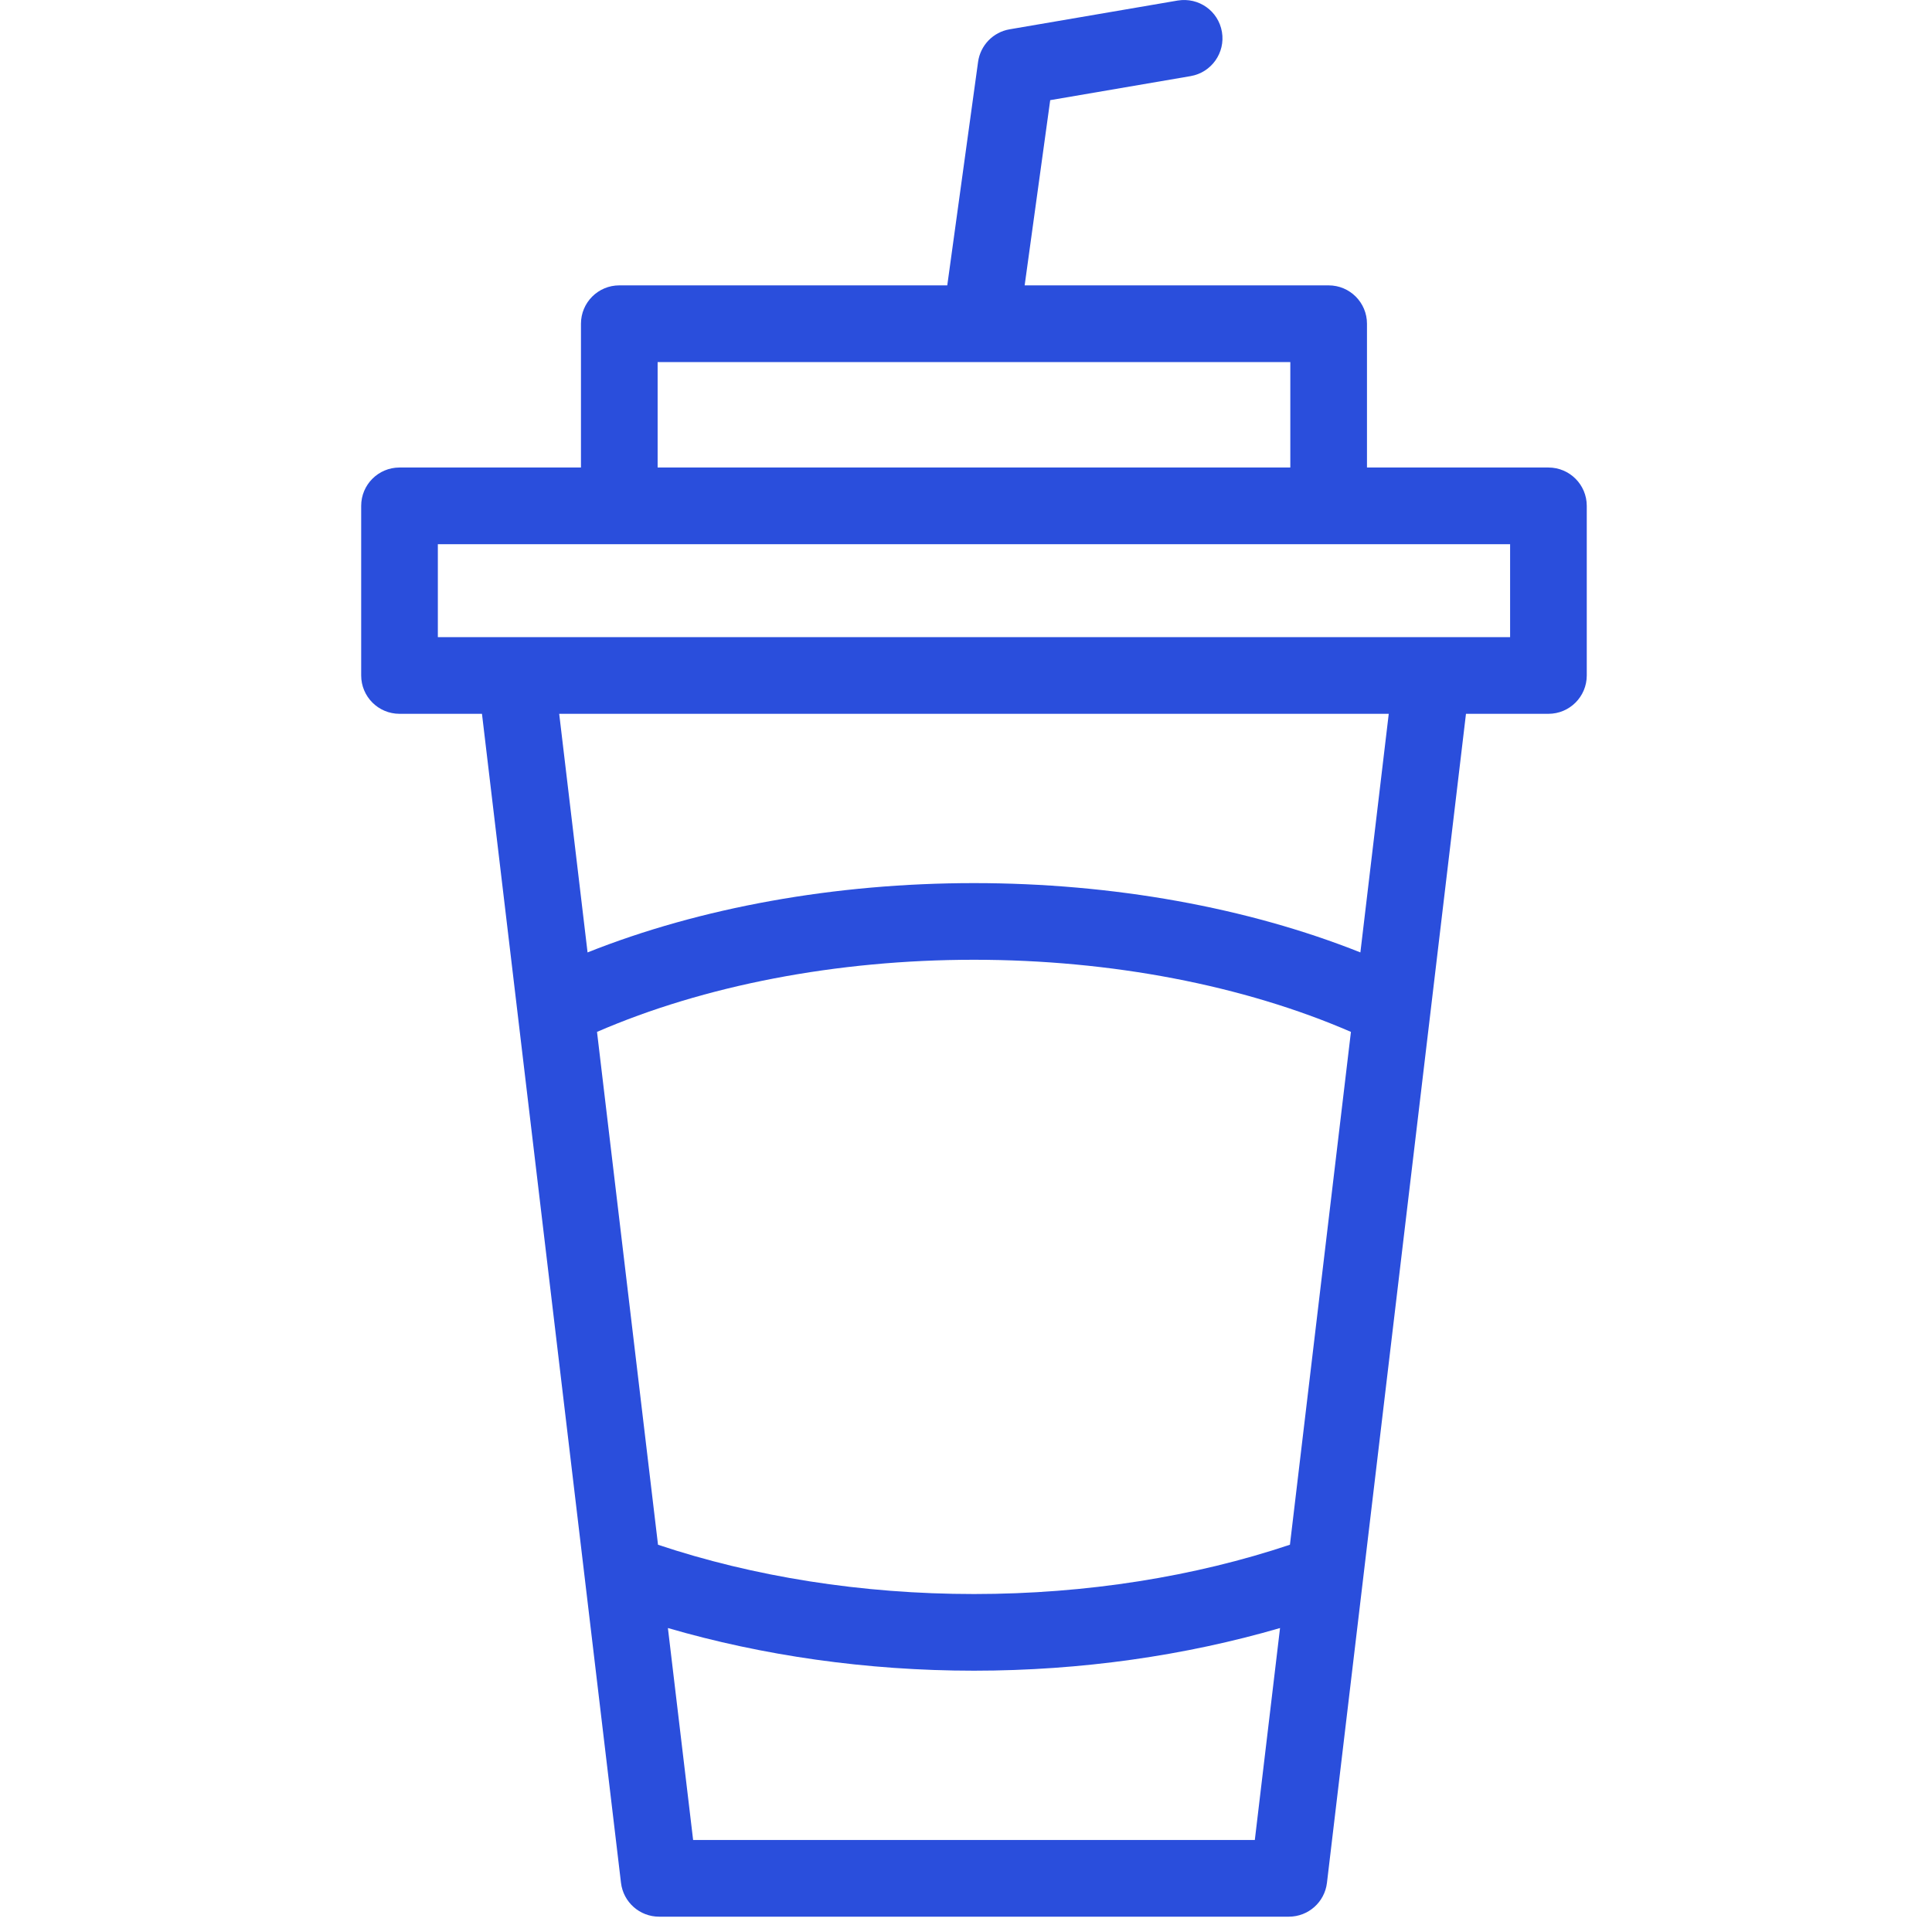
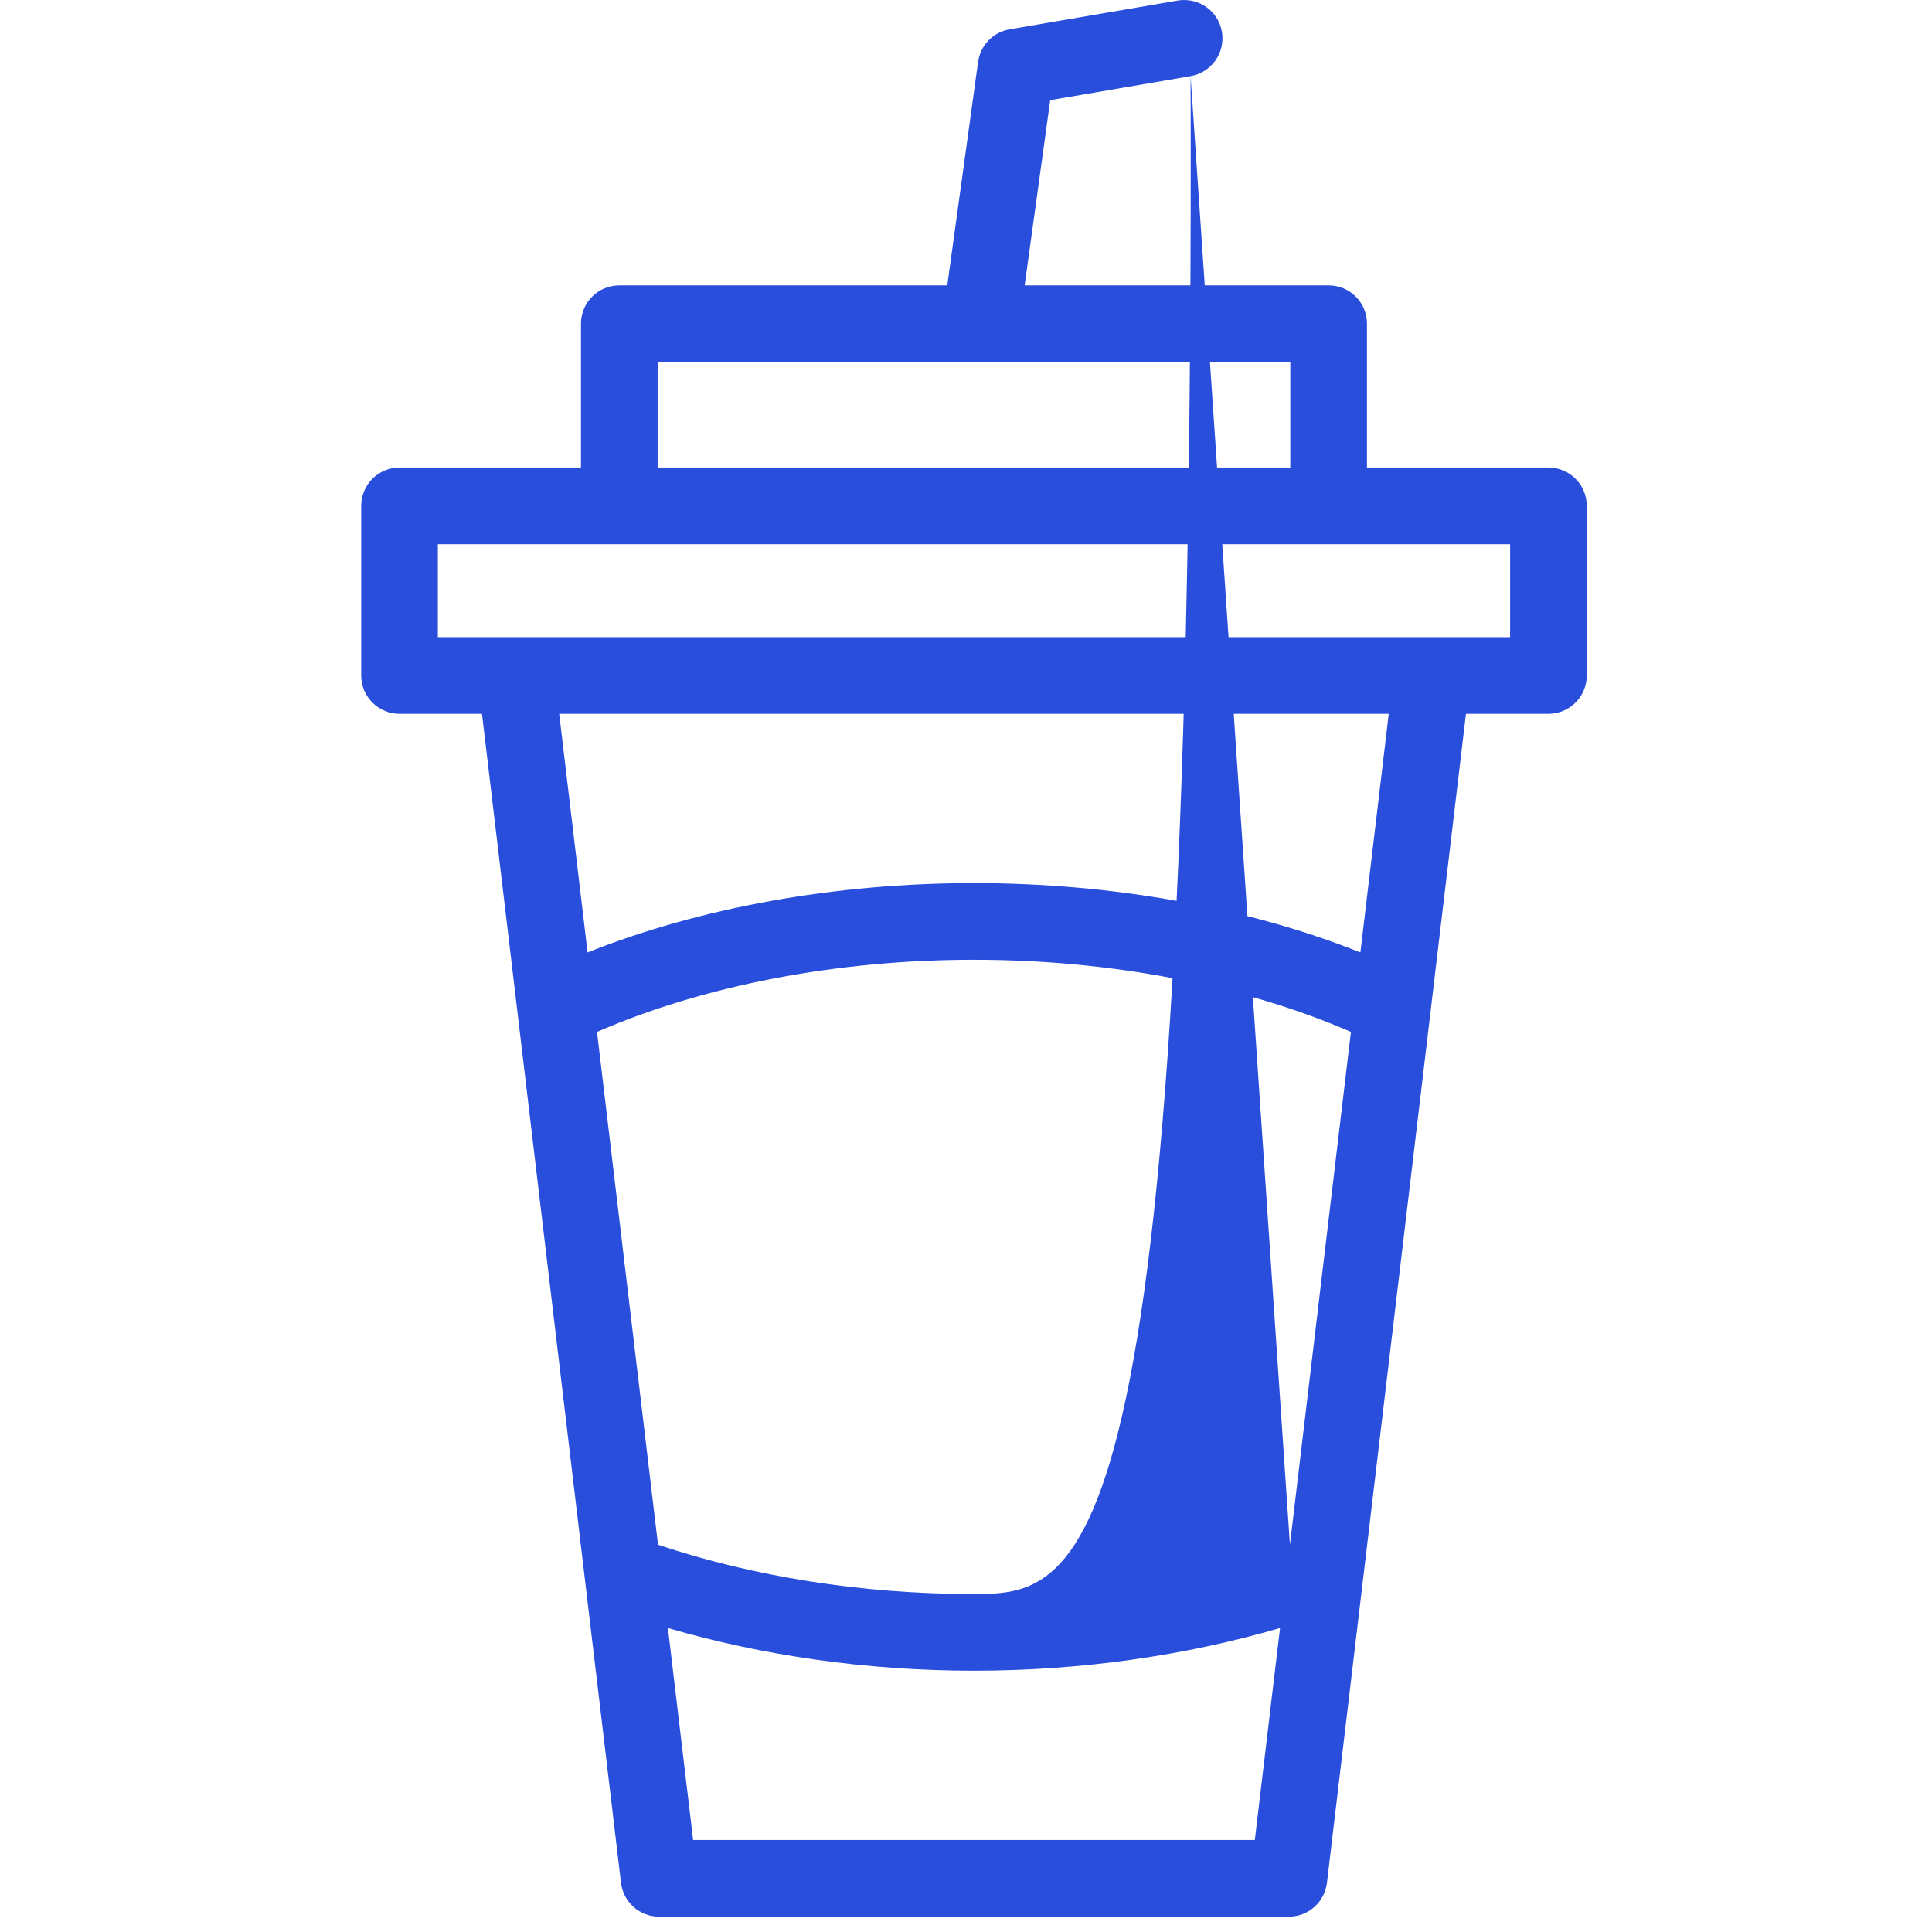
<svg xmlns="http://www.w3.org/2000/svg" width="75px" height="75px" viewBox="0 0 75 75" version="1.1">
  <title>coffee</title>
  <g id="Website" stroke="none" stroke-width="1" fill="none" fill-rule="evenodd">
    <g id="noun_Coffee_3689375" transform="translate(14, 0)" fill="#2A4EDC" fill-rule="nonzero">
-       <path d="M32.219,2.955 C33.029,2.816 33.573,2.047 33.435,1.237 C33.296,0.427 32.538,-0.114 31.716,0.021 L25.192,1.138 C24.553,1.247 24.058,1.759 23.969,2.401 L22.773,11.078 L10.041,11.078 C9.219,11.078 8.553,11.745 8.553,12.567 L8.553,18.149 L1.509,18.149 C0.687,18.149 0.021,18.815 0.021,19.637 L0.021,26.222 C0.021,27.043 0.687,27.71 1.509,27.71 L4.71,27.71 L10.107,73.092 C10.197,73.841 10.831,74.405 11.585,74.405 L36.034,74.405 C36.788,74.405 37.423,73.841 37.512,73.092 L42.909,27.71 L46.11,27.71 C46.932,27.71 47.598,27.043 47.598,26.222 L47.598,19.637 C47.598,18.815 46.932,18.149 46.11,18.149 L39.066,18.149 L39.066,12.567 C39.066,11.745 38.4,11.078 37.578,11.078 L25.777,11.078 L26.769,3.888 L32.219,2.955 Z M36.075,59.966 C32.381,61.203 28.176,61.88 23.81,61.88 C19.444,61.88 15.239,61.203 11.544,59.967 L9.176,40.058 C13.333,38.255 18.473,37.258 23.81,37.258 C29.145,37.258 34.286,38.255 38.443,40.058 L36.075,59.966 Z M12.907,71.428 L11.928,63.2 C15.594,64.268 19.637,64.856 23.81,64.856 C27.982,64.856 32.026,64.267 35.691,63.2 L34.712,71.428 L12.907,71.428 Z M38.81,36.973 C34.439,35.231 29.197,34.282 23.81,34.282 C18.421,34.282 13.179,35.231 8.809,36.973 L7.708,27.71 L39.911,27.71 L38.81,36.973 Z M44.622,24.734 L41.587,24.734 L6.032,24.734 L2.997,24.734 L2.997,21.125 L10.041,21.125 L37.578,21.125 L44.622,21.125 L44.622,24.734 L44.622,24.734 Z M36.09,18.149 L11.529,18.149 L11.529,14.055 L36.09,14.055 L36.09,18.149 Z" id="Shape" />
+       <path d="M32.219,2.955 C33.029,2.816 33.573,2.047 33.435,1.237 C33.296,0.427 32.538,-0.114 31.716,0.021 L25.192,1.138 C24.553,1.247 24.058,1.759 23.969,2.401 L22.773,11.078 L10.041,11.078 C9.219,11.078 8.553,11.745 8.553,12.567 L8.553,18.149 L1.509,18.149 C0.687,18.149 0.021,18.815 0.021,19.637 L0.021,26.222 C0.021,27.043 0.687,27.71 1.509,27.71 L4.71,27.71 L10.107,73.092 C10.197,73.841 10.831,74.405 11.585,74.405 L36.034,74.405 C36.788,74.405 37.423,73.841 37.512,73.092 L42.909,27.71 L46.11,27.71 C46.932,27.71 47.598,27.043 47.598,26.222 L47.598,19.637 C47.598,18.815 46.932,18.149 46.11,18.149 L39.066,18.149 L39.066,12.567 C39.066,11.745 38.4,11.078 37.578,11.078 L25.777,11.078 L26.769,3.888 L32.219,2.955 Z C32.381,61.203 28.176,61.88 23.81,61.88 C19.444,61.88 15.239,61.203 11.544,59.967 L9.176,40.058 C13.333,38.255 18.473,37.258 23.81,37.258 C29.145,37.258 34.286,38.255 38.443,40.058 L36.075,59.966 Z M12.907,71.428 L11.928,63.2 C15.594,64.268 19.637,64.856 23.81,64.856 C27.982,64.856 32.026,64.267 35.691,63.2 L34.712,71.428 L12.907,71.428 Z M38.81,36.973 C34.439,35.231 29.197,34.282 23.81,34.282 C18.421,34.282 13.179,35.231 8.809,36.973 L7.708,27.71 L39.911,27.71 L38.81,36.973 Z M44.622,24.734 L41.587,24.734 L6.032,24.734 L2.997,24.734 L2.997,21.125 L10.041,21.125 L37.578,21.125 L44.622,21.125 L44.622,24.734 L44.622,24.734 Z M36.09,18.149 L11.529,18.149 L11.529,14.055 L36.09,14.055 L36.09,18.149 Z" id="Shape" />
    </g>
  </g>
</svg>